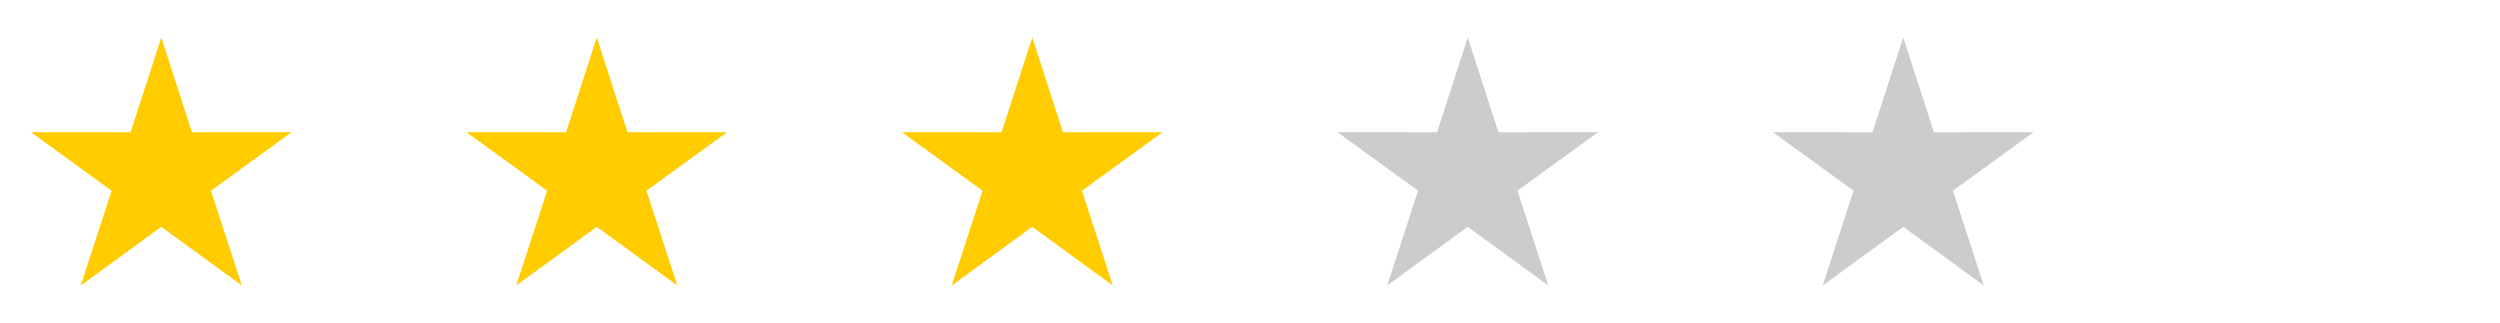
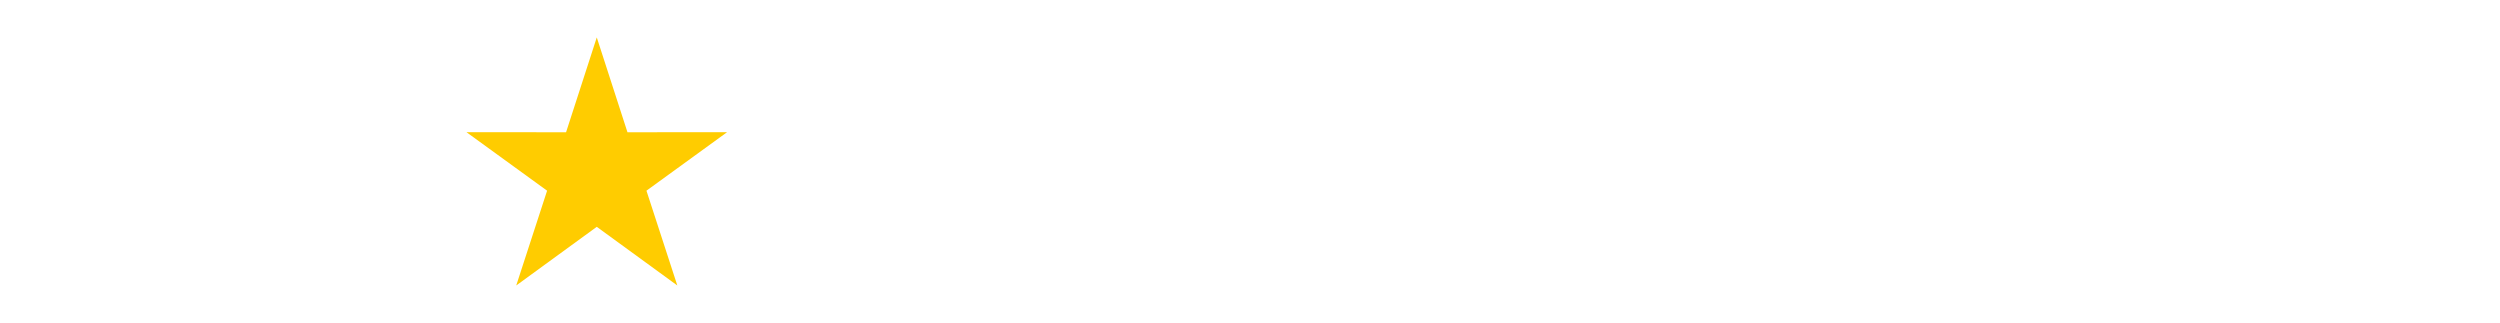
<svg xmlns="http://www.w3.org/2000/svg" width="155" height="20" viewBox="0 0 155 20" fill="none">
-   <path fill-rule="evenodd" clip-rule="evenodd" d="M10 2.32L11.903 8.2L18.08 8.195L13.08 11.823L14.994 17.7L10 14.063L5.006 17.7L6.92 11.823L1.92 8.195L8.096 8.2L10 2.32Z" fill="#FFCC00" />
  <path fill-rule="evenodd" clip-rule="evenodd" d="M37 2.32L38.903 8.2L45.08 8.195L40.08 11.823L41.994 17.7L37 14.063L32.006 17.7L33.92 11.823L28.92 8.195L35.096 8.2L37 2.32Z" fill="#FFCC00" />
-   <path fill-rule="evenodd" clip-rule="evenodd" d="M64 2.32L65.903 8.2L72.08 8.195L67.08 11.823L68.994 17.7L64 14.063L59.006 17.7L60.92 11.823L55.92 8.195L62.096 8.2L64 2.32Z" fill="#FFCC00" />
-   <path fill-rule="evenodd" clip-rule="evenodd" d="M91 2.32L92.903 8.2L99.08 8.195L94.08 11.823L95.994 17.7L91 14.063L86.006 17.7L87.92 11.823L82.92 8.195L89.096 8.2L91 2.32Z" fill="#CCCCCC" />
-   <path fill-rule="evenodd" clip-rule="evenodd" d="M118 2.32L119.903 8.2L126.08 8.195L121.08 11.823L122.994 17.7L118 14.063L113.006 17.7L114.92 11.823L109.92 8.195L116.096 8.2L118 2.32Z" fill="#CCCCCC" />
</svg>